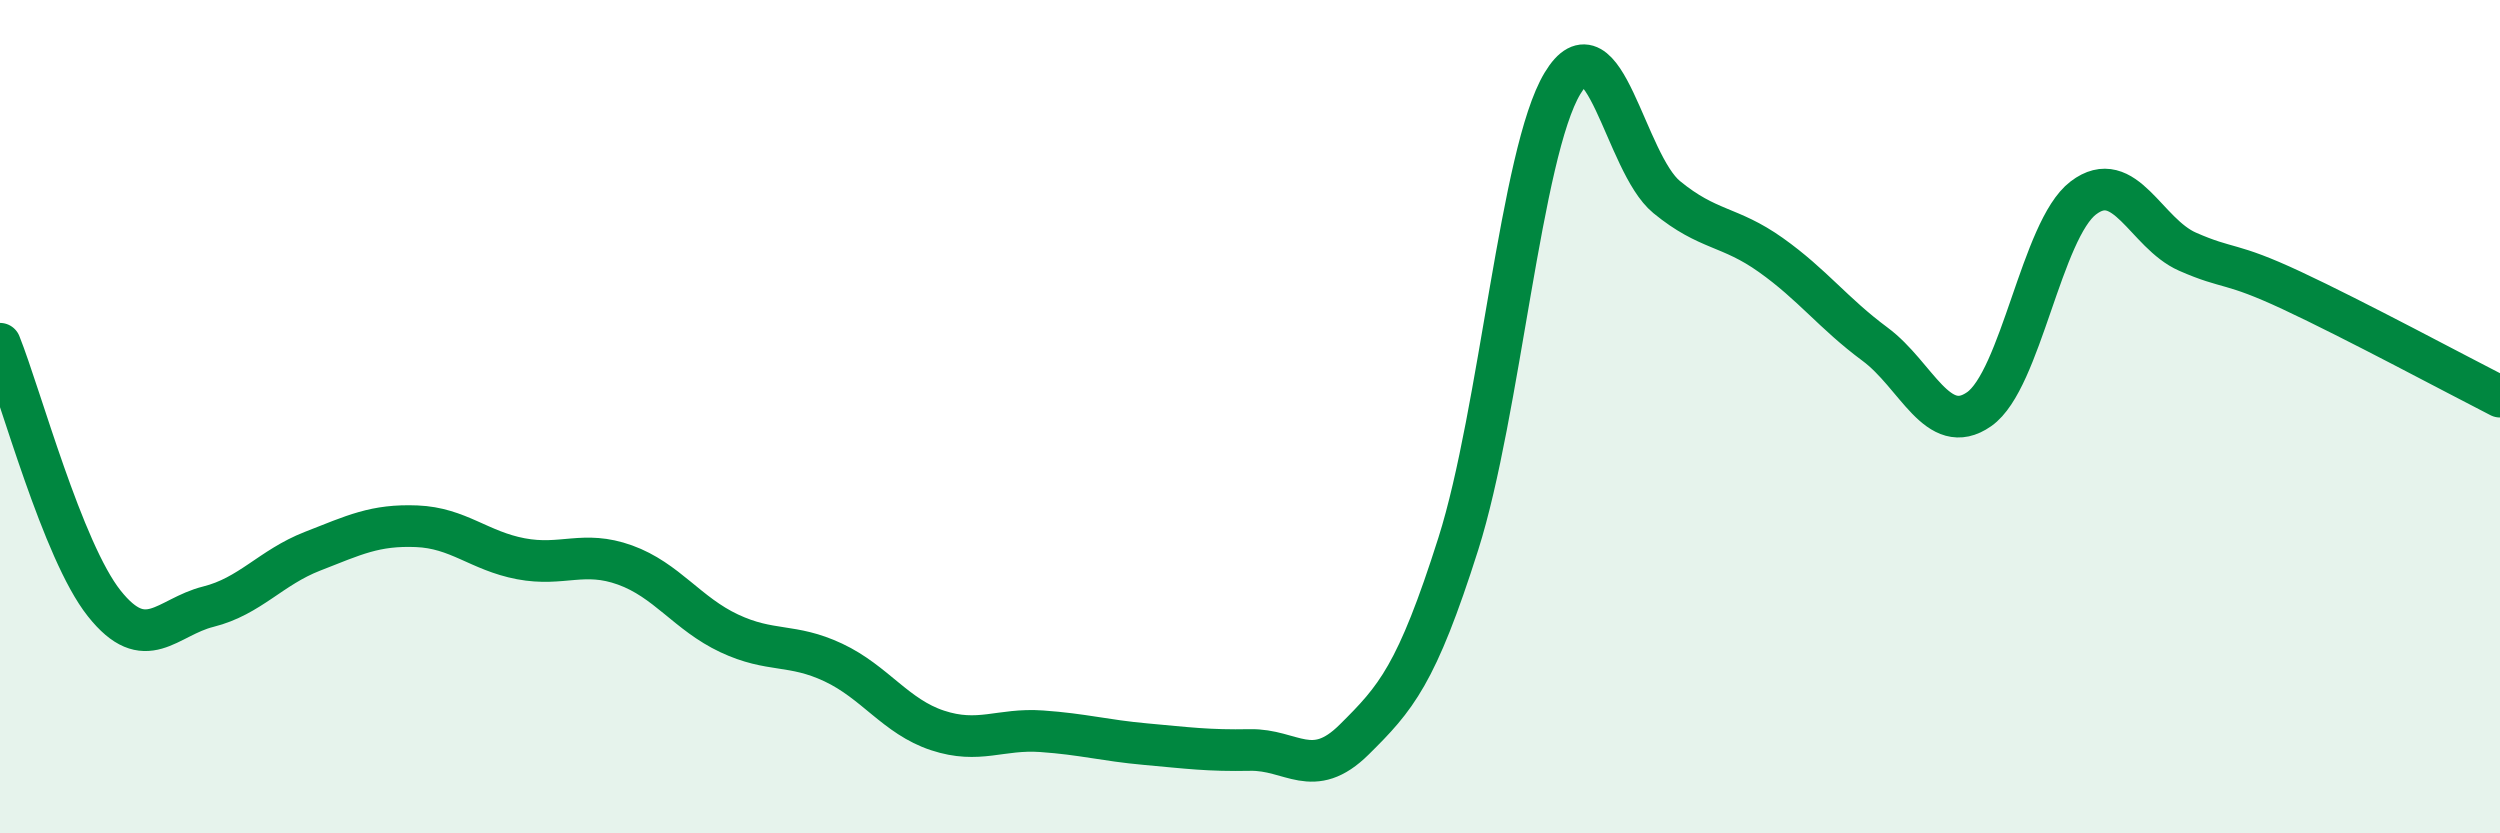
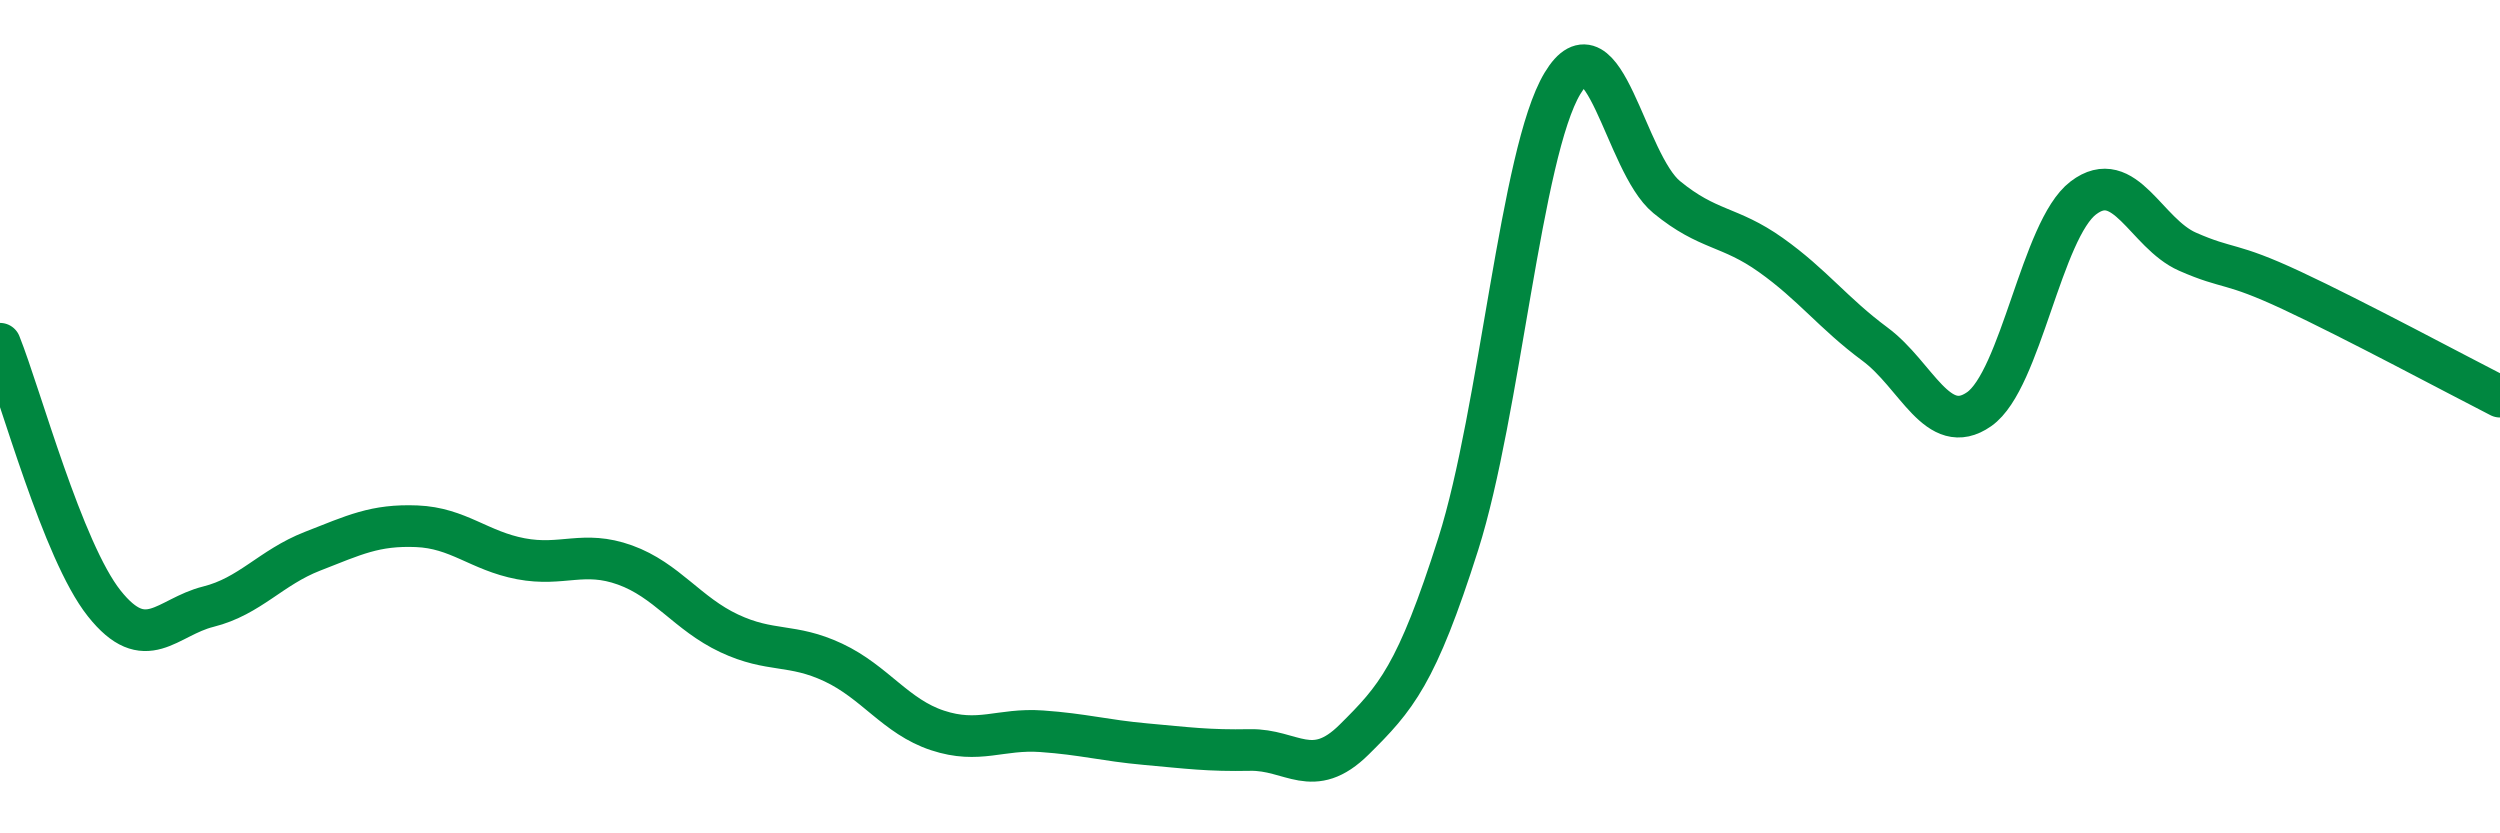
<svg xmlns="http://www.w3.org/2000/svg" width="60" height="20" viewBox="0 0 60 20">
-   <path d="M 0,8.25 C 0.5,9.5 1.5,13.22 2.5,14.48 C 3.5,15.74 4,14.81 5,14.56 C 6,14.31 6.5,13.62 7.5,13.23 C 8.5,12.84 9,12.59 10,12.63 C 11,12.67 11.5,13.22 12.5,13.41 C 13.5,13.6 14,13.2 15,13.56 C 16,13.92 16.5,14.73 17.5,15.2 C 18.5,15.67 19,15.43 20,15.9 C 21,16.37 21.5,17.2 22.5,17.53 C 23.5,17.86 24,17.48 25,17.55 C 26,17.62 26.5,17.77 27.5,17.86 C 28.5,17.95 29,18.02 30,18 C 31,17.98 31.5,18.74 32.5,17.75 C 33.5,16.76 34,16.2 35,13.05 C 36,9.9 36.5,3.66 37.5,2 C 38.5,0.34 39,3.91 40,4.73 C 41,5.55 41.5,5.41 42.5,6.12 C 43.5,6.83 44,7.52 45,8.26 C 46,9 46.5,10.52 47.5,9.82 C 48.5,9.12 49,5.51 50,4.75 C 51,3.99 51.5,5.6 52.5,6.04 C 53.5,6.48 53.5,6.27 55,6.97 C 56.5,7.67 59,9.01 60,9.52L60 20L0 20Z" fill="#008740" opacity="0.1" stroke-linecap="round" stroke-linejoin="round" />
  <path d="M 0,8.25 C 0.5,9.5 1.5,13.22 2.5,14.48 C 3.5,15.74 4,14.81 5,14.56 C 6,14.31 6.5,13.62 7.5,13.23 C 8.5,12.84 9,12.59 10,12.63 C 11,12.67 11.5,13.22 12.5,13.41 C 13.5,13.6 14,13.2 15,13.56 C 16,13.92 16.5,14.73 17.5,15.2 C 18.5,15.67 19,15.43 20,15.9 C 21,16.37 21.5,17.2 22.5,17.53 C 23.5,17.86 24,17.48 25,17.55 C 26,17.62 26.5,17.77 27.5,17.86 C 28.5,17.95 29,18.02 30,18 C 31,17.98 31.5,18.74 32.5,17.75 C 33.5,16.76 34,16.2 35,13.05 C 36,9.9 36.5,3.66 37.5,2 C 38.5,0.34 39,3.91 40,4.73 C 41,5.55 41.5,5.41 42.5,6.12 C 43.5,6.83 44,7.52 45,8.26 C 46,9 46.5,10.52 47.5,9.82 C 48.5,9.12 49,5.51 50,4.75 C 51,3.99 51.5,5.6 52.5,6.04 C 53.5,6.48 53.5,6.27 55,6.97 C 56.5,7.67 59,9.01 60,9.52" stroke="#008740" stroke-width="1" fill="none" stroke-linecap="round" stroke-linejoin="round" />
</svg>